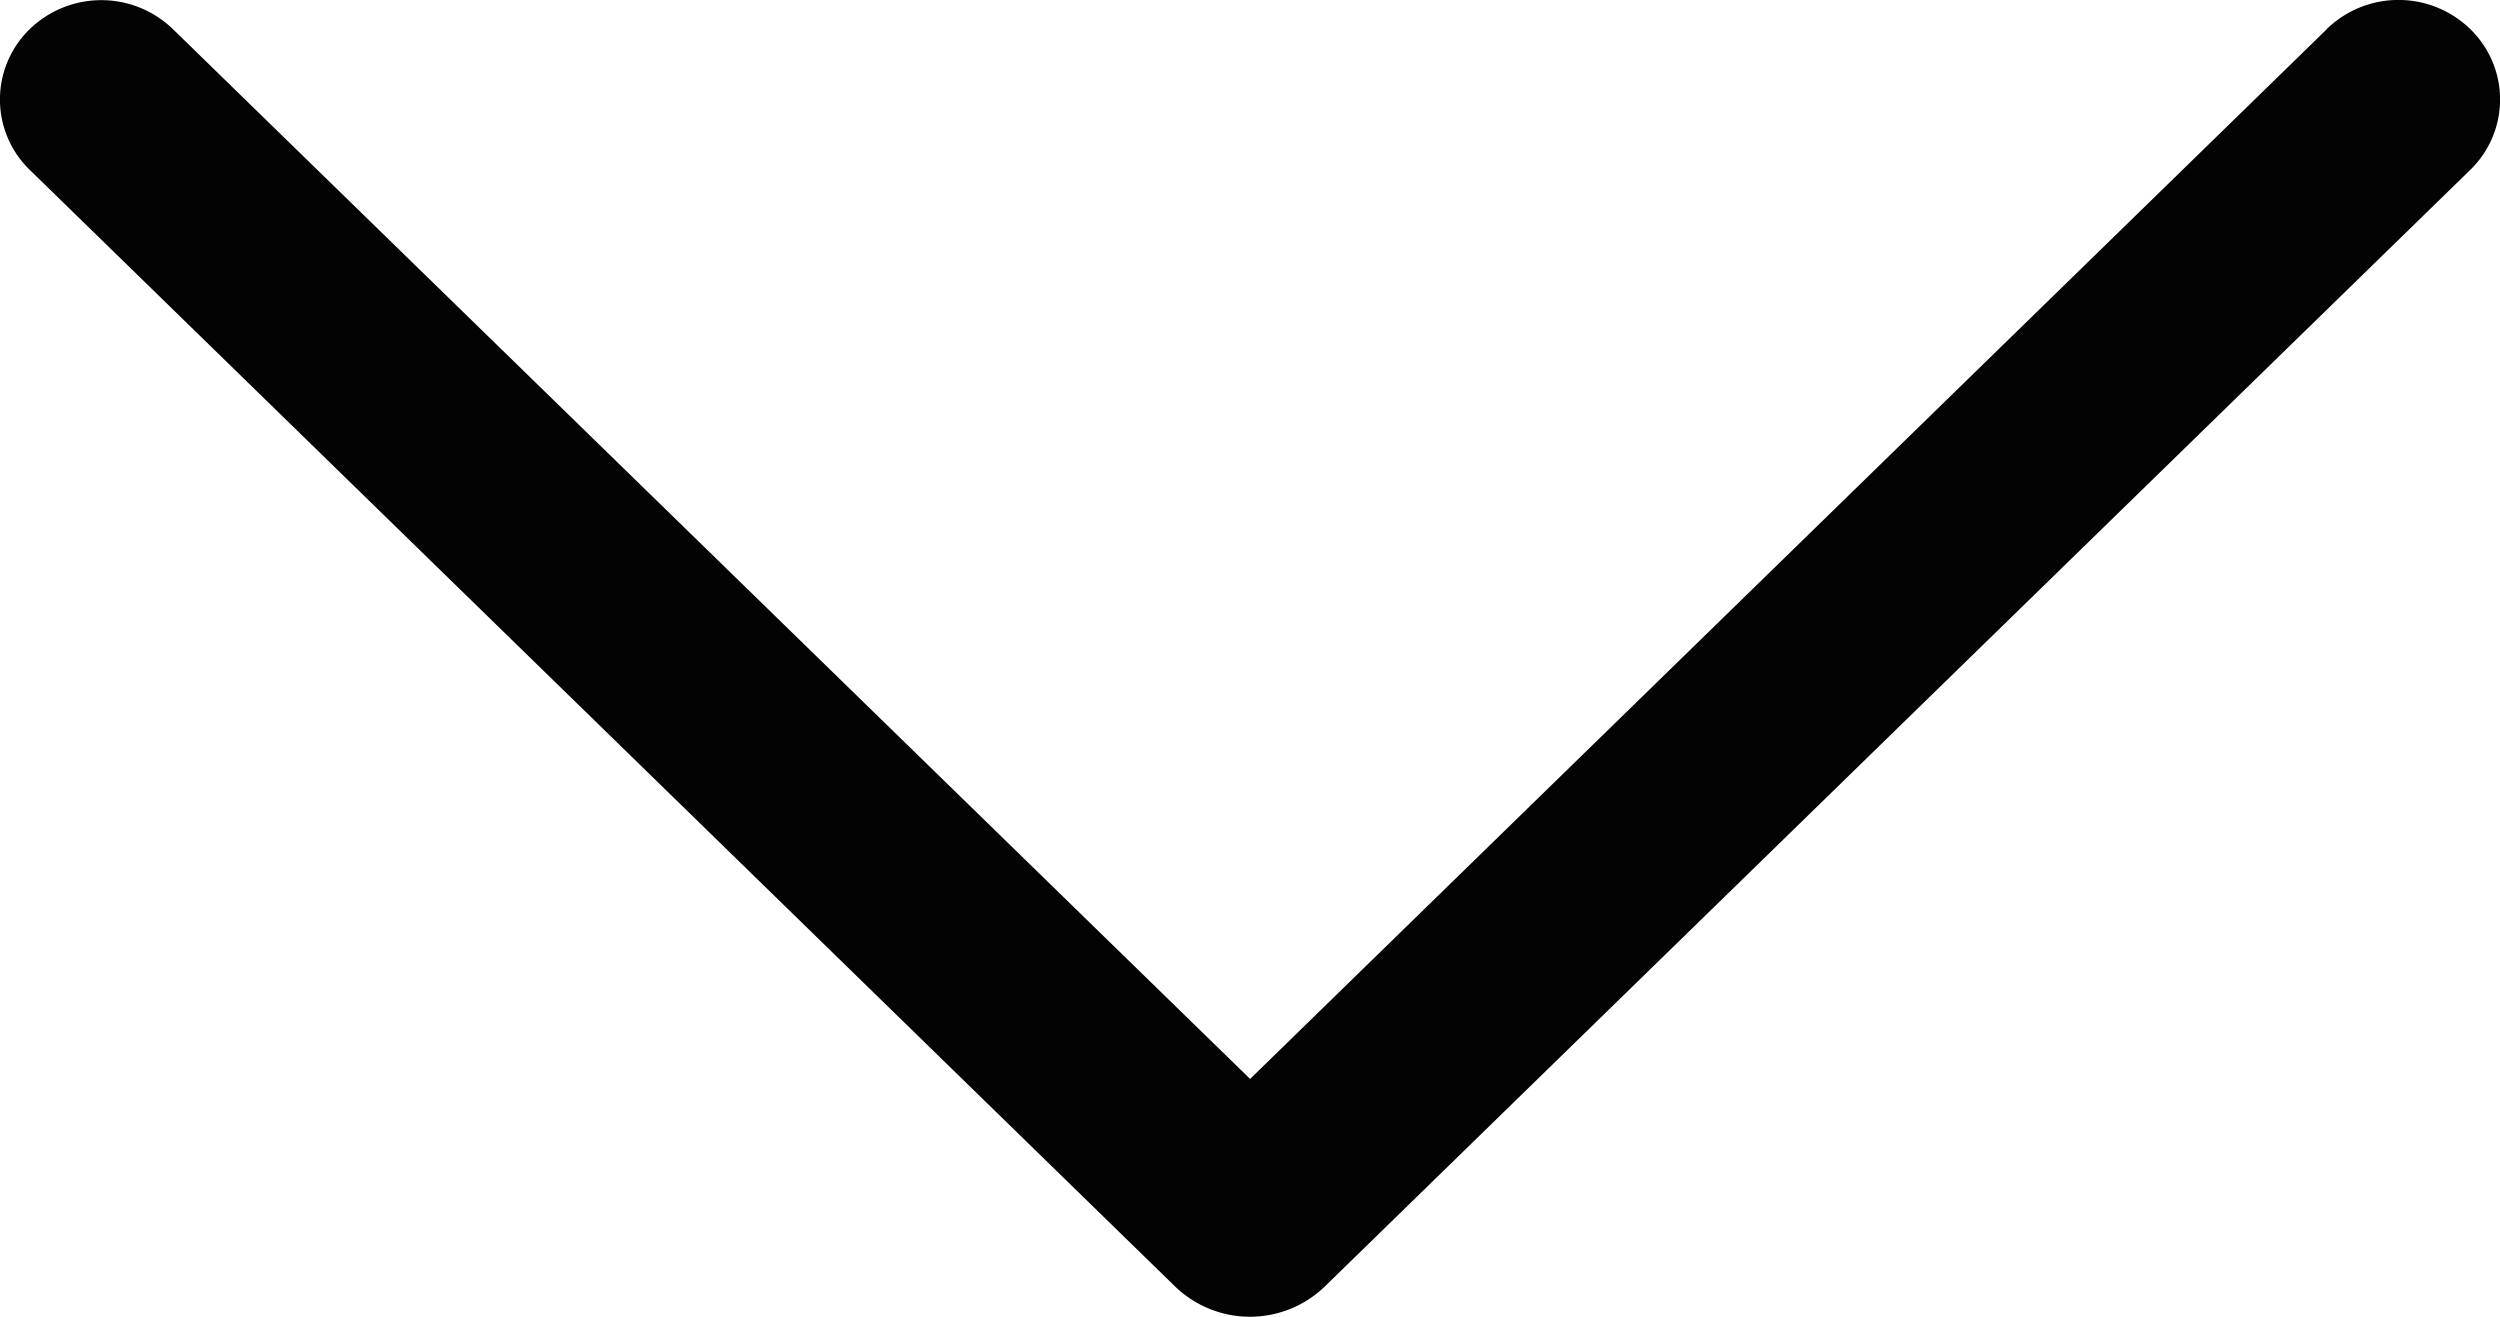
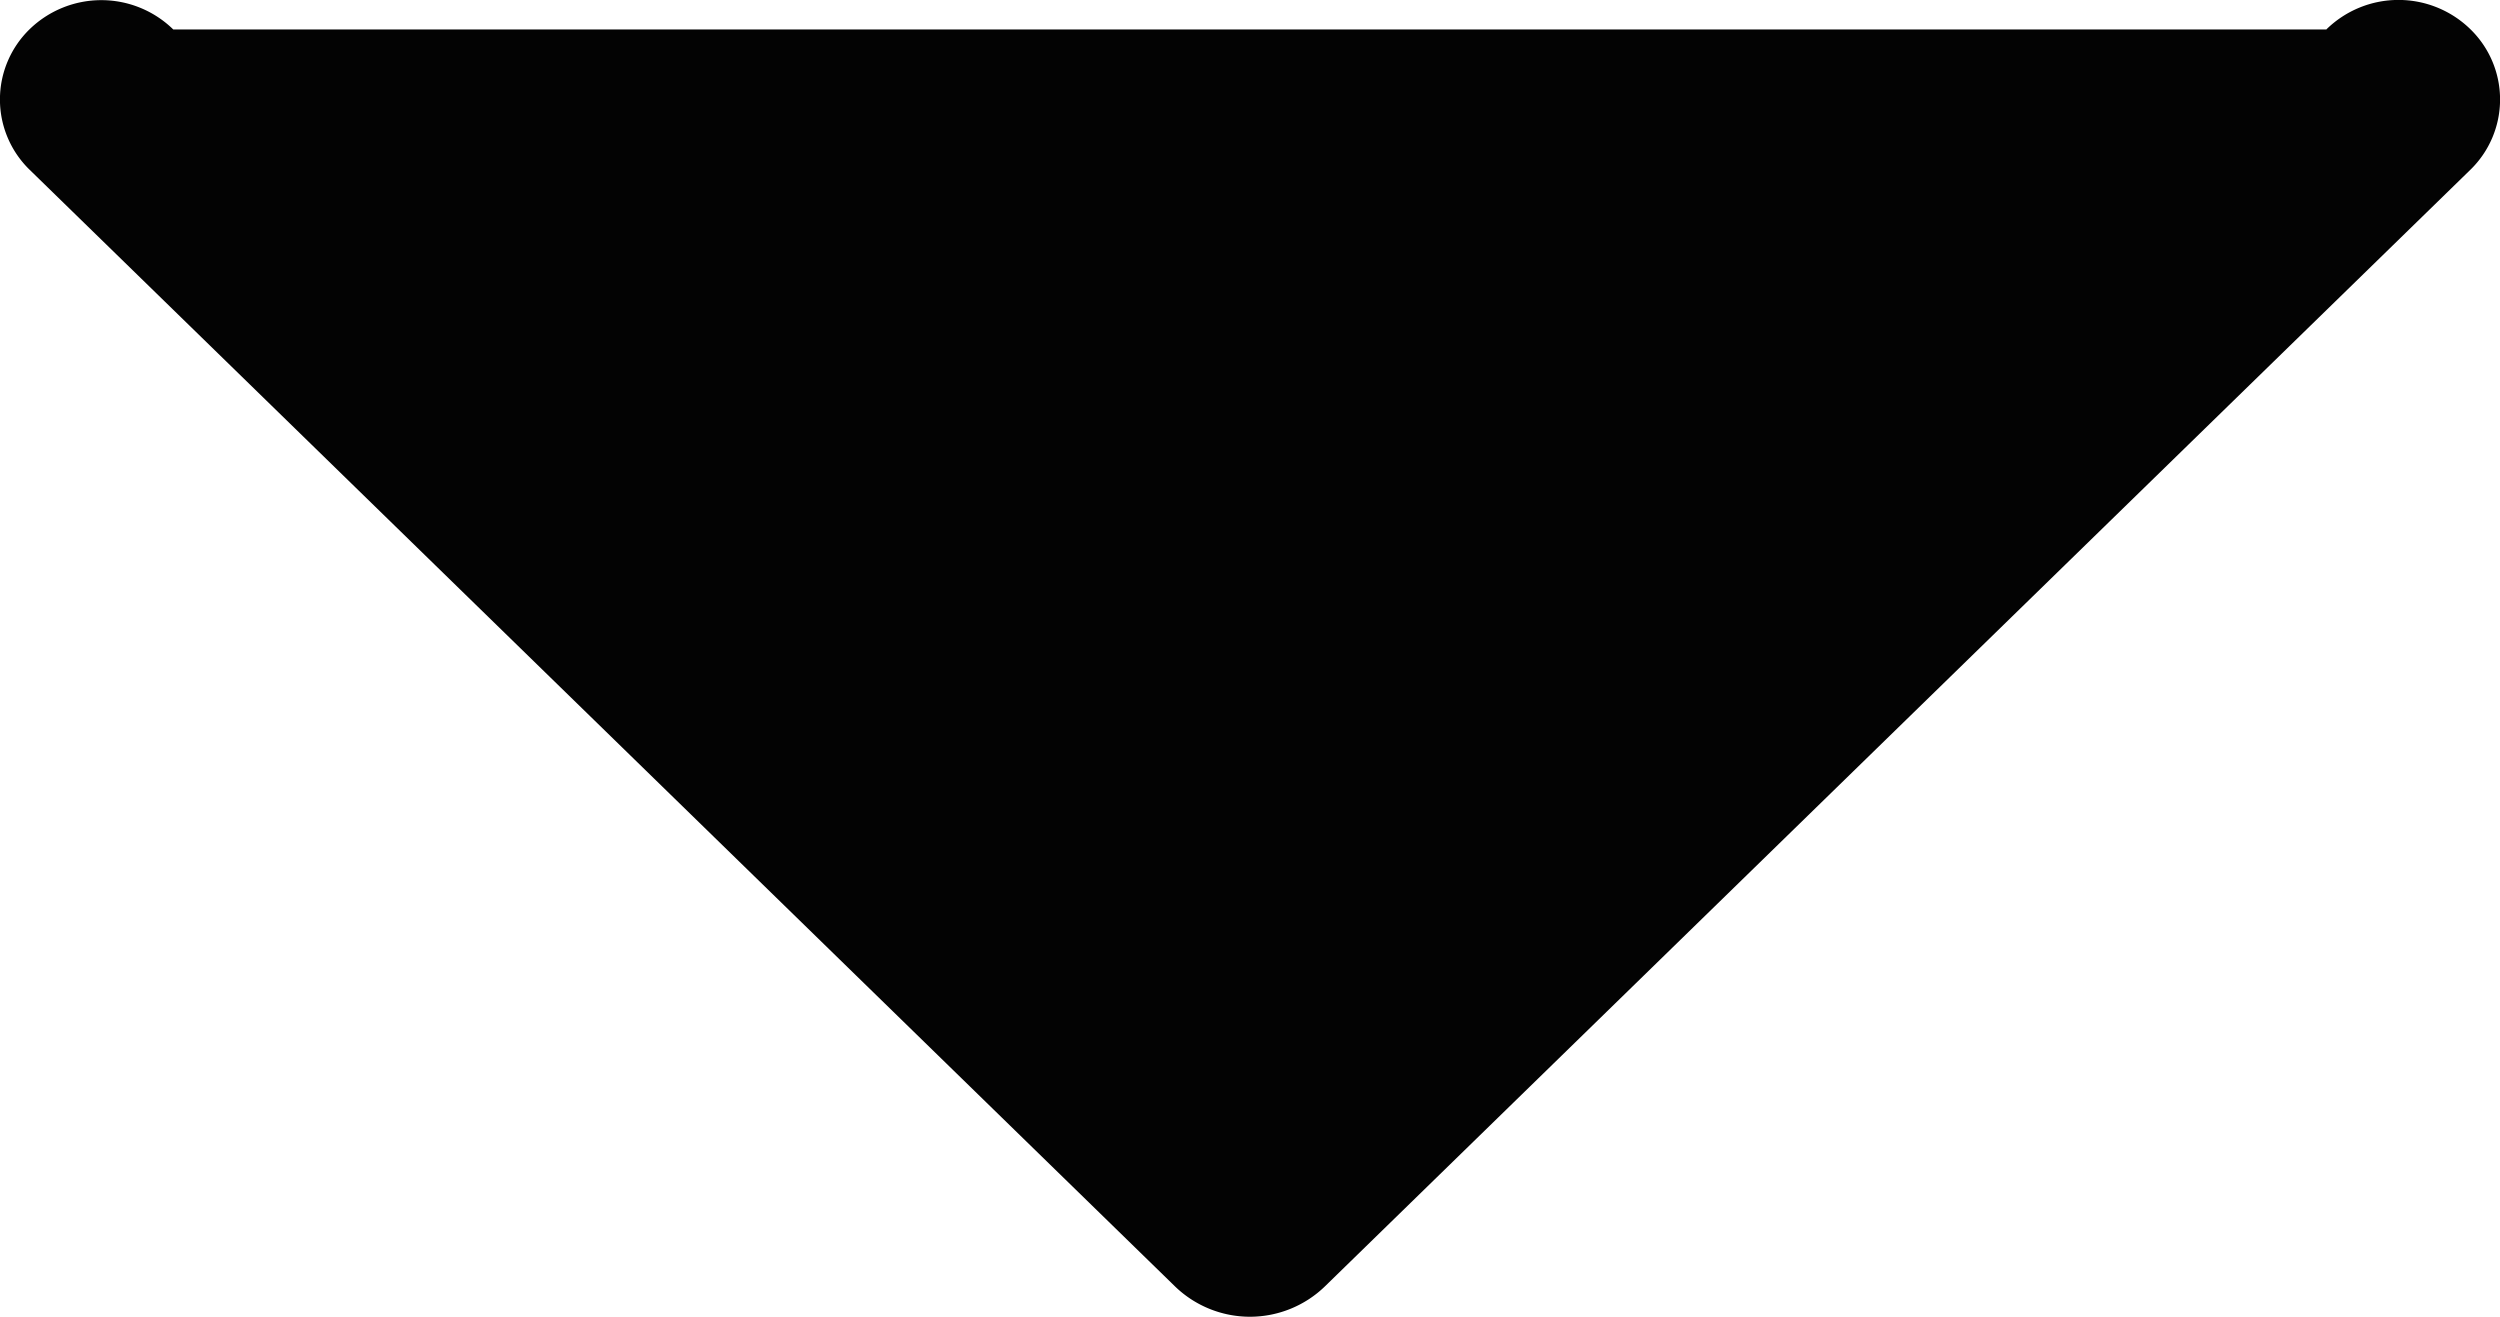
<svg xmlns="http://www.w3.org/2000/svg" id="arrow-down" width="23.922" height="12.6" viewBox="0 0 23.922 12.6">
-   <path id="Path_77" data-name="Path 77" d="M28.855,15.851l-10.3,10.042L8.251,15.851a.985.985,0,0,0-1.377,0,.938.938,0,0,0,0,1.34L17.834,27.876a1.031,1.031,0,0,0,1.439,0L30.232,17.193a.938.938,0,0,0,0-1.344.985.985,0,0,0-1.377,0Z" transform="translate(-6.593 -15.569)" fill="#030303" />
+   <path id="Path_77" data-name="Path 77" d="M28.855,15.851L8.251,15.851a.985.985,0,0,0-1.377,0,.938.938,0,0,0,0,1.34L17.834,27.876a1.031,1.031,0,0,0,1.439,0L30.232,17.193a.938.938,0,0,0,0-1.344.985.985,0,0,0-1.377,0Z" transform="translate(-6.593 -15.569)" fill="#030303" />
</svg>